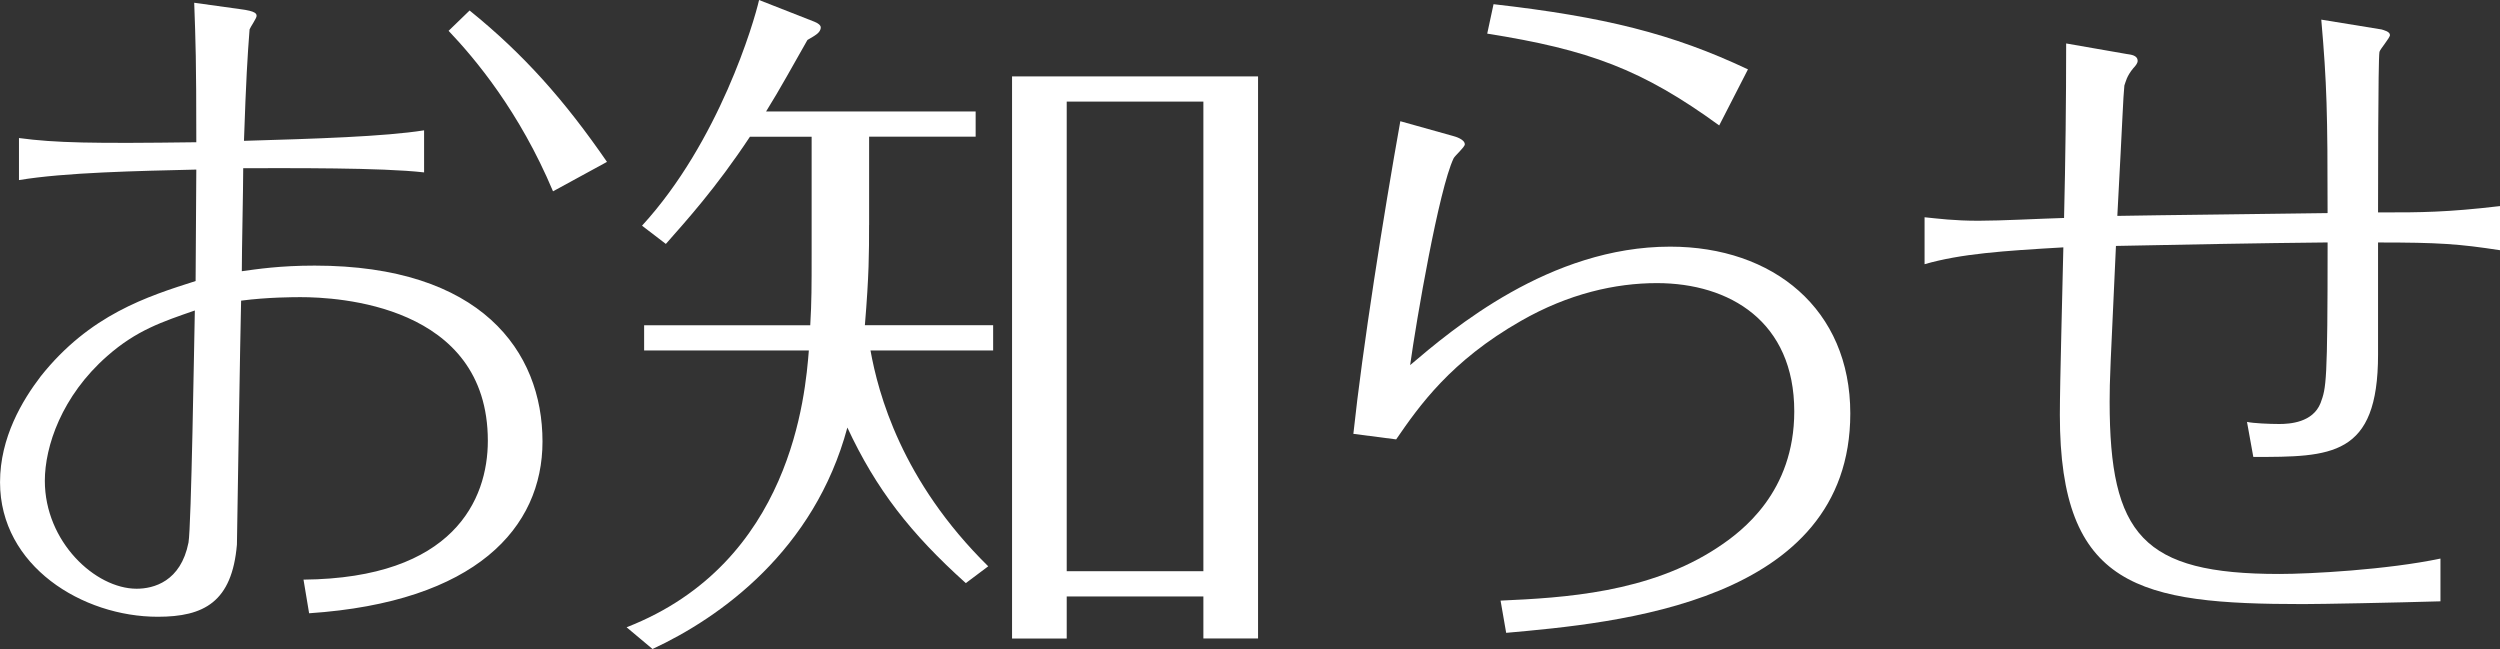
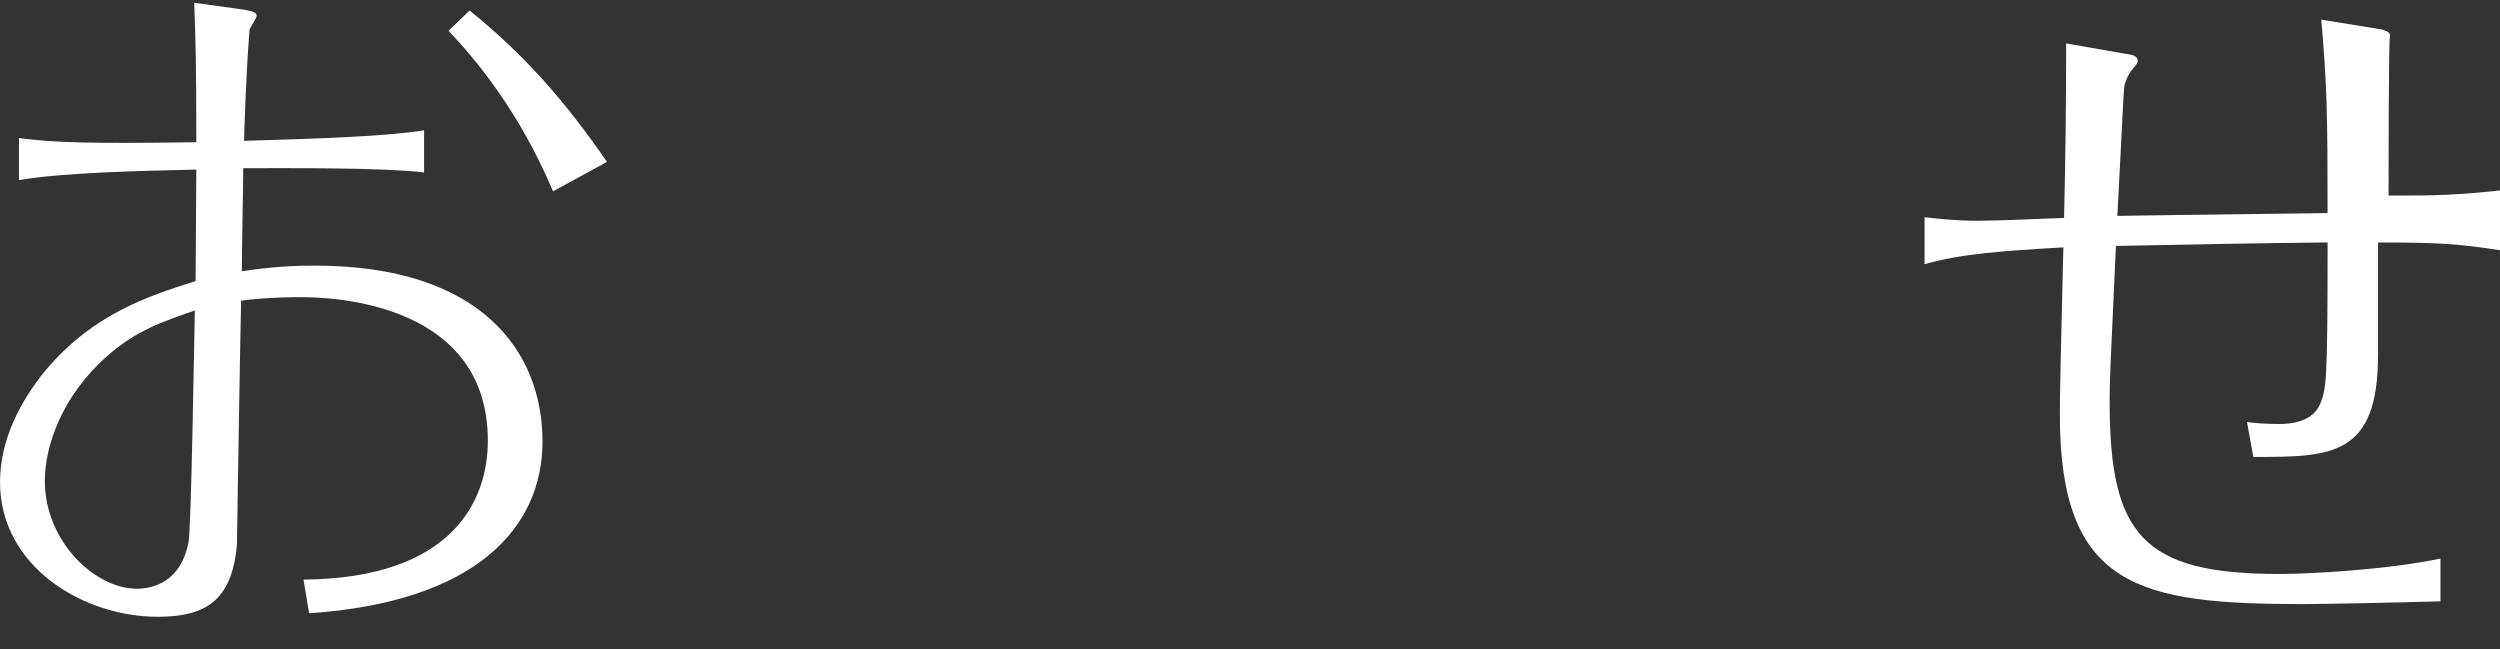
<svg xmlns="http://www.w3.org/2000/svg" version="1.1" id="レイヤー_1" x="0px" y="0px" width="139.114px" height="36.113px" viewBox="8.656 7.511 139.114 36.113" enable-background="new 8.656 7.511 139.114 36.113" xml:space="preserve">
  <rect x="8.656" y="7.511" width="139.114" height="36.113" fill="#333333" stroke="none" />
  <g>
    <path fill="#FFFFFF" d="M32.252,17.104c-2.379-0.273-7.488-0.234-10.062-0.234c0,1.131-0.078,4.563-0.078,5.733   c0.858-0.117,2.106-0.312,4.057-0.312c9.243,0,12.675,4.758,12.675,9.789c0,4.798-3.705,8.933-12.987,9.557l-0.312-1.872   c8.346-0.078,10.257-4.446,10.257-7.724c0-7.604-8.424-7.995-10.414-7.995c-0.351,0-1.833,0-3.315,0.195   c-0.038,1.248-0.233,13.494-0.233,13.572c-0.273,3.198-1.833,4.018-4.407,4.018c-4.173,0-8.775-2.809-8.775-7.487   c0-2.496,1.248-4.563,2.263-5.891c2.729-3.433,5.929-4.446,8.62-5.304l0.039-6.202c-3.237,0.078-7.293,0.156-9.868,0.585v-2.34   c2.027,0.272,4.095,0.312,9.868,0.234c0-4.642-0.039-5.577-0.117-7.762l2.535,0.352c0.936,0.116,0.936,0.272,0.936,0.39   s-0.351,0.624-0.39,0.741c-0.117,1.521-0.195,2.769-0.312,6.201c3.979-0.117,7.8-0.234,10.023-0.585V17.104z M14.623,27.323   c-2.535,2.223-3.472,5.031-3.472,6.942c0,3.393,2.809,6.006,5.109,6.006c0.936,0,2.458-0.392,2.886-2.574   c0.156-0.896,0.312-11.076,0.352-12.909C17.704,25.412,16.261,25.88,14.623,27.323z M34.787,8.095   c3.042,2.457,5.304,5.03,7.645,8.424l-3.003,1.638c-1.872-4.446-4.329-7.371-5.811-8.931L34.787,8.095z" />
-     <path fill="#FFFFFF" d="M57.016,20.029c0,1.561,0,2.77-0.233,5.578h7.137v1.404h-6.825c0.429,2.379,1.716,7.254,6.552,12.012   l-1.248,0.936c-3.081-2.769-4.992-5.226-6.591-8.657c-1.833,6.825-7.059,10.569-10.842,12.323l-1.443-1.209   c9.205-3.588,9.945-12.985,10.142-15.403h-9.166v-1.404h9.244c0.077-1.287,0.077-2.224,0.077-3.939v-6.552h-3.432   c-1.911,2.886-3.549,4.68-4.68,5.967l-1.326-1.015c4.29-4.68,6.24-11.349,6.513-12.558l3.081,1.209   c0.195,0.077,0.352,0.194,0.352,0.312c0,0.312-0.352,0.468-0.741,0.702c-0.78,1.365-1.521,2.729-2.301,3.978h11.661v1.404h-5.928   v4.913H57.016z M68.014,40.701v2.34h-3.042V11.762h13.689v31.278h-3.042v-2.34H68.014z M75.619,39.297V13.166h-7.605v26.131H75.619   z" />
-     <path fill="#FFFFFF" d="M83.965,31.652c0.508-4.758,1.678-12.168,2.613-17.396l2.925,0.819c0.156,0.039,0.663,0.195,0.663,0.468   c0,0.156-0.546,0.624-0.624,0.78c-0.818,1.716-2.066,8.97-2.418,11.505c2.341-1.989,7.762-6.592,14.47-6.592   c5.733,0,10.023,3.472,10.023,9.283c0,10.568-13.104,11.661-19.149,12.207l-0.312-1.794c3.512-0.156,8.27-0.43,12.092-2.964   c1.364-0.897,4.251-3.082,4.251-7.566c0-4.992-3.588-7.137-7.646-7.137c-2.301,0-4.914,0.584-7.565,2.104   c-3.899,2.224-5.655,4.719-6.942,6.592L83.965,31.652z M91.765,7.744c6.162,0.702,9.945,1.638,14.157,3.627l-1.6,3.12   c-4.289-3.12-7.255-4.212-12.909-5.109L91.765,7.744z" />
-     <path fill="#FFFFFF" d="M147.77,21.434c-2.301-0.352-3.393-0.43-6.786-0.43v6.24c0,5.694-2.612,5.694-6.941,5.694l-0.352-1.95   c0.352,0.078,1.248,0.117,1.794,0.117c0.585,0,1.872-0.078,2.302-1.171c0.312-0.857,0.39-1.054,0.39-8.932   c-3.938,0.039-7.878,0.117-11.778,0.194c-0.312,6.709-0.351,7.449-0.351,8.659c0,7.41,1.833,9.595,9.438,9.595   c1.717,0,6.007-0.233,8.971-0.857v2.379c-2.651,0.078-6.63,0.154-7.645,0.154c-9.088,0-13.534-0.896-13.534-10.528   c0-1.834,0.156-7.332,0.195-9.322c-3.354,0.195-5.694,0.352-7.723,0.937v-2.612c0.779,0.078,1.639,0.194,3.004,0.194   c1.287,0,3.393-0.116,4.758-0.155c0.078-3.237,0.117-6.475,0.117-9.711l3.354,0.585c0.273,0.039,0.624,0.077,0.624,0.39   c0,0.117-0.115,0.273-0.232,0.39c-0.392,0.469-0.431,0.78-0.507,0.976c-0.078,0.818-0.078,1.442-0.392,7.255   c1.95-0.039,9.321-0.117,11.7-0.156c0-5.578-0.038-7.177-0.351-10.765l3.354,0.546c0.117,0.039,0.468,0.117,0.468,0.312   c0,0.156-0.546,0.78-0.585,0.937c-0.078,0.39-0.078,8.112-0.078,8.932h0.391c1.911,0,3.433,0,6.396-0.352L147.77,21.434   L147.77,21.434z" />
+     <path fill="#FFFFFF" d="M147.77,21.434c-2.301-0.352-3.393-0.43-6.786-0.43v6.24c0,5.694-2.612,5.694-6.941,5.694l-0.352-1.95   c0.352,0.078,1.248,0.117,1.794,0.117c0.585,0,1.872-0.078,2.302-1.171c0.312-0.857,0.39-1.054,0.39-8.932   c-3.938,0.039-7.878,0.117-11.778,0.194c-0.312,6.709-0.351,7.449-0.351,8.659c0,7.41,1.833,9.595,9.438,9.595   c1.717,0,6.007-0.233,8.971-0.857v2.379c-2.651,0.078-6.63,0.154-7.645,0.154c-9.088,0-13.534-0.896-13.534-10.528   c0-1.834,0.156-7.332,0.195-9.322c-3.354,0.195-5.694,0.352-7.723,0.937v-2.612c0.779,0.078,1.639,0.194,3.004,0.194   c1.287,0,3.393-0.116,4.758-0.155c0.078-3.237,0.117-6.475,0.117-9.711l3.354,0.585c0.273,0.039,0.624,0.077,0.624,0.39   c0,0.117-0.115,0.273-0.232,0.39c-0.392,0.469-0.431,0.78-0.507,0.976c-0.078,0.818-0.078,1.442-0.392,7.255   c1.95-0.039,9.321-0.117,11.7-0.156c0-5.578-0.038-7.177-0.351-10.765l3.354,0.546c0.117,0.039,0.468,0.117,0.468,0.312   c-0.078,0.39-0.078,8.112-0.078,8.932h0.391c1.911,0,3.433,0,6.396-0.352L147.77,21.434   L147.77,21.434z" />
  </g>
</svg>